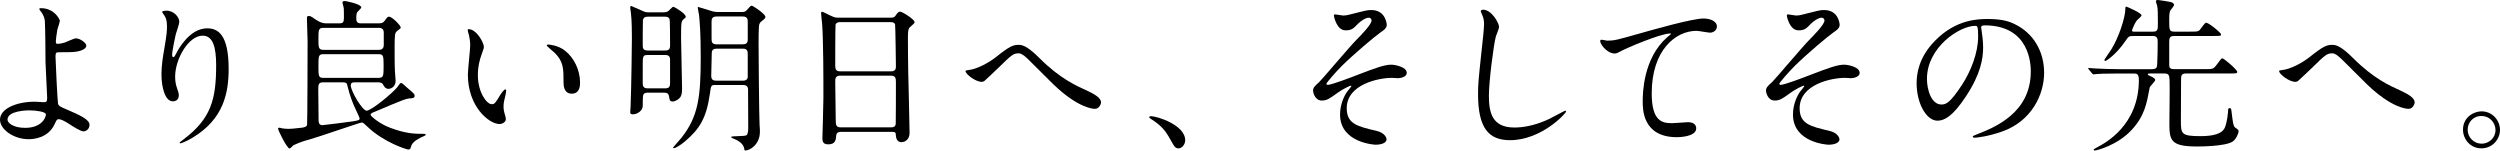
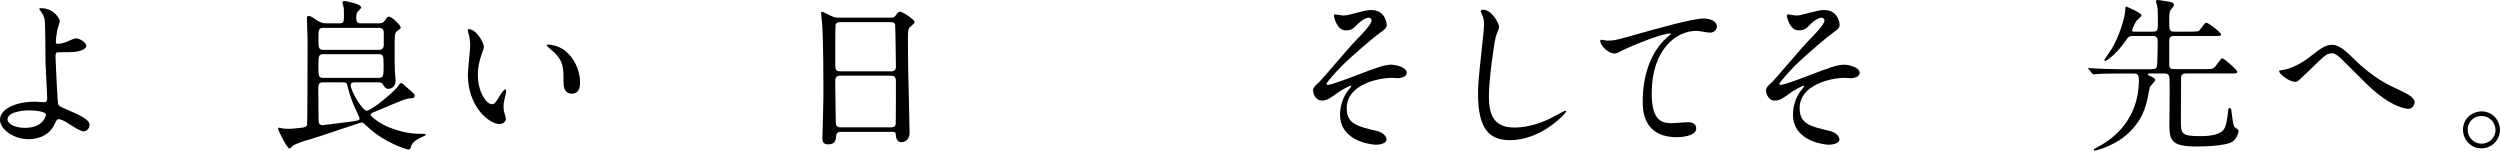
<svg xmlns="http://www.w3.org/2000/svg" id="_レイヤー_2" data-name="レイヤー 2" viewBox="0 0 359.986 21.674">
  <g id="_レイヤー_1-2" data-name="レイヤー 1">
    <g id="message-10">
      <path d="M8.616,2.977c0,.216-.312,1.104-.359,1.296-.12.648-.216,1.488-.216,1.656,0,.312.024.384.288.384.24,0,.624-.072,1.008-.192.24-.096,1.344-.6,1.584-.6.624,0,1.512.672,1.512,1.056,0,.36-.575.937-2.543.937-.049,0-1.609,0-1.656.024-.192.048-.24.191-.24.647s.287,6.457.359,6.721c.096.36.24.432,1.488.96,1.488.648,3.049,1.32,3.049,2.088,0,.648-.504.961-.864.961-.433,0-1.585-.744-2.208-1.152-.36-.24-1.008-.601-1.369-.601-.239,0-.287.072-.6.744-.936,1.992-3.048,2.137-3.721,2.137-2.207,0-4.128-1.44-4.128-2.809,0-1.56,2.304-2.592,5.04-2.592.217,0,1.08.071,1.248.071.361,0,.505-.048.505-.6,0-.601-.24-4.584-.24-5.185,0-.192-.024-5.088-.097-5.929-.047-.432-.239-.96-.647-1.439-.024-.024-.144-.168-.144-.288,0-.097.168-.097.216-.097,1.992,0,2.735,1.656,2.735,1.801ZM4.225,15.89c-.24,0-3.145.023-3.145,1.344,0,.456.816,1.176,2.544,1.176,2.617,0,3.049-1.775,2.977-1.992-.096-.312-1.32-.527-2.376-.527Z" />
-       <path d="M29.178,5.137c-2.04,0-3.96,3.36-3.96,5.904,0,.768.119,1.2.312,1.776.168.456.216.647.216.912,0,.792-.648.863-.863.863-1.104,0-1.633-1.991-1.633-3.888,0-1.225.192-2.496.432-3.816.336-1.968.361-2.496.361-3.072,0-.84-.145-1.2-.312-1.488-.049-.096-.408-.576-.408-.624s.288-.168.648-.168c1.104,0,1.848.96,1.848,1.608,0,.288-.432,1.512-.504,1.776-.048.191-.528,2.376-.528,2.976,0,.072,0,.336.192.336.119,0,.264-.288.432-.6.264-.528,1.896-3.553,4.416-3.553,1.488,0,3.097.792,3.097,5.833,0,3.384-.672,7.225-5.232,9.937-.96.576-1.632.792-1.728.792-.049,0-.097-.023-.097-.072,0-.071.048-.119.601-.527,3.936-2.977,4.656-5.761,4.656-10.657,0-2.641-.48-4.248-1.944-4.248Z" />
      <path d="M54.493,3.36c.385,0,.648-.024.889-.36.383-.527.432-.6.647-.6.408,0,1.681,1.248,1.681,1.584,0,.12-.576.48-.648.6-.168.192-.24.385-.24,2.185,0,.96,0,2.712.049,3.528,0,.192.096,1.128.096,1.344,0,.769-.576,1.152-1.033,1.152-.479,0-.672-.432-.791-.647-.145-.288-.528-.288-.721-.288h-3.384c-.216,0-.528,0-.528.456,0,.768,1.656,3.624,2.28,3.624.672,0,3.648-2.448,4.44-3.408.072-.072.359-.576.48-.576.071,0,.096,0,.168.023.072.024.647.553.744.648.959.816,1.08.912,1.08,1.152,0,.36-.217.36-.865.408-.6.023-4.199,1.656-4.968,1.944-.24.096-.504.191-.504.407,0,.192,1.296,1.297,2.784,1.849,2.352.888,3.624.888,4.92.888.072,0,.24,0,.24.145,0,.048-.24.168-.287.191-.648.265-1.633.792-1.801,1.393-.12.432-.168.528-.432.528-.217,0-3.505-1.009-5.881-3.289-.504-.479-.624-.6-.84-.6-.217,0-6.434,2.16-7.609,2.472-.552.145-1.224.337-2.184.793-.096.048-.456.479-.576.479-.385,0-1.656-2.64-1.656-2.832,0-.096.048-.168.168-.168.072,0,.359.072.432.096.24.048.625.072.912.072.408,0,.576-.024,1.92-.168.361-.048.697-.145.744-.408.049-.24.072-11.089.072-12.073,0-.456-.096-2.736-.096-3.264,0-.288.072-.337.288-.337.168,0,.265.024.792.385.408.288,1.008.672,1.633.672h1.943c.553,0,.672-.168.672-.816,0-.288,0-1.151-.023-1.392,0-.097-.192-.672-.192-.792,0-.072.072-.217.336-.217.097,0,2.376.408,2.376.937,0,.12-.552.6-.623.744-.072.192-.097.576-.097.792,0,.48.12.744.648.744h2.544ZM46.501,11.857c-.672,0-.672.384-.672,1.104,0,.288.047,3.864.047,4.44,0,.264.097.624.553.624.168,0,4.104-.504,4.368-.552.888-.145.983-.168.983-.456,0-.096-.719-1.561-.84-1.872-.119-.288-.576-1.368-.912-2.784-.071-.36-.144-.504-.647-.504h-2.88ZM54.565,7.177c.6,0,.695-.408.695-.72v-1.753c0-.336-.119-.695-.695-.695h-7.993c-.72,0-.72.336-.72,1.584,0,1.224,0,1.584.72,1.584h7.993ZM54.541,11.209c.673,0,.696-.288.696-1.704s-.023-1.704-.696-1.704h-7.969c-.696,0-.72.24-.72,1.729,0,1.464.023,1.68.72,1.68h7.969Z" />
      <path d="M69.675,6.769c0,.192-.049.264-.288.96-.337.937-.576,1.824-.576,3.097,0,2.424,1.248,4.176,1.992,4.176.407,0,.504-.12,1.224-1.319.145-.24.553-.816.744-.816.072,0,.12.096.12.192,0,.096-.048.407-.071.479-.265,1.104-.312,1.32-.312,1.824,0,.408.072.72.145.96.071.264.191.672.191.792,0,.48-.504.744-.912.744-1.536,0-4.561-2.521-4.561-7.104,0-.672.336-3.624.336-4.248,0-.48-.096-1.129-.168-1.393-.168-.6-.191-.672-.191-.816,0-.071.096-.096.144-.096,1.104,0,2.185,1.92,2.185,2.568ZM81.388,7.32c1.225.984,2.137,2.688,2.137,4.585,0,.456-.049,1.584-1.201,1.584-1.176,0-1.176-1.296-1.176-1.608,0-1.992,0-3-1.271-4.272-.192-.191-1.152-.936-1.152-1.08,0-.071.096-.12.216-.12.024,0,1.416.072,2.448.912Z" />
-       <path d="M95.429,1.776c.529,0,.673-.072.865-.24.504-.504.551-.552.695-.552.096,0,1.752.96,1.752,1.416,0,.12-.023.144-.287.359-.336.288-.385.312-.385,2.736,0,1.032.145,6.121.145,7.273,0,.168,0,.743-.168,1.08-.217.432-.816.768-1.176.768-.433,0-.457-.216-.529-.72-.071-.433-.312-.553-.72-.553h-2.328c-.312,0-.552.049-.672.312-.072.144-.072,1.488-.072,1.608,0,.695-.815,1.2-1.416,1.2-.384,0-.384-.192-.384-.36,0-.096.048-.552.048-.672.12-2.832.192-9.385.192-9.938,0-.647,0-2.496-.145-3.672-.023-.145-.096-.601-.096-.72,0-.12.023-.24.145-.24.023,0,1.607.696,1.703.744.385.168.48.168.84.168h1.992ZM95.765,7.272c.217,0,.721,0,.721-.647,0-.456,0-3.673-.072-3.865-.119-.359-.527-.359-.695-.359h-2.377c-.264,0-.672,0-.768.504-.024.24-.024,3.145-.024,3.672,0,.36.072.696.72.696h2.496ZM95.79,12.721c.695,0,.695-.384.695-.912v-3.216c0-.6-.359-.672-.695-.672h-2.545c-.696,0-.696.216-.696,1.584v2.544c0,.624.433.672.696.672h2.545ZM102.918,12.241c-.528,0-.552.144-.696,1.248-.527,3.696-1.584,5.137-3.553,6.841-.695.6-1.439,1.008-1.607,1.008-.048,0-.145,0-.145-.096,0-.024,1.008-1.152,1.201-1.393,2.447-3.072,2.783-5.929,2.783-11.617,0-3.528-.144-5.064-.24-6.072-.023-.168-.191-.912-.191-1.08,0-.048.048-.072.096-.072.049,0,1.344.408,2.041.624.239.072.672.097.72.097h3.36c.408,0,.624,0,.863-.288.265-.312.529-.624.672-.624.217,0,1.992,1.2,1.992,1.607,0,.192-.071.265-.623.696-.12.096-.192.192-.264.408-.097.336-.097,2.353-.097,2.832,0,.672.072,10.417.144,11.617.049.528.049.864.049.984,0,1.92-1.513,2.712-2.088,2.712-.145,0-.145-.072-.193-.36-.119-.576-.743-1.008-1.127-1.176-.385-.168-.744-.312-.744-.384,0-.265,2.088-.024,2.279-.336.192-.288.192-.792.192-1.152,0-.84-.024-4.608-.024-5.377,0-.119,0-.647-.695-.647h-4.104ZM103.206,7.009c-.721,0-.721.408-.721.815,0,.456-.071,2.641-.071,3.121,0,.672.479.672.815.672h3.744c.312,0,.601-.072.697-.456v-3.48c0-.672-.48-.672-.721-.672h-3.744ZM103.183,2.376c-.601,0-.721.312-.721.696v2.521c0,.479.072.792.768.792h3.673c.528,0,.769-.145.769-.721v-2.496c0-.312,0-.792-.697-.792h-3.791Z" />
      <path d="M121.109,18.985c-.144,0-.647,0-.696.504-.048.624-.096,1.297-1.152,1.297-.791,0-.84-.48-.84-.889,0-.096.145-4.896.145-5.809,0-2.616,0-8.328-.192-10.753-.024-.216-.144-1.224-.144-1.439,0-.12.023-.192.144-.192.097,0,.216.048,1.128.504.672.312.793.336,1.2.336h7.345c.504,0,.696,0,.864-.24.36-.504.456-.624.696-.624.336,0,2.088,1.129,2.088,1.488,0,.168-.12.265-.528.624-.312.24-.432.408-.432,1.561,0,2.568.024,3,.048,5.112.023,1.368.191,7.44.191,8.688,0,.841-.551,1.32-1.199,1.32-.072,0-.696,0-.769-.912-.024-.408-.024-.576-.504-.576h-7.393ZM128.31,10.272c.696,0,.696-.456.696-.768,0-.288-.071-5.881-.12-6.001-.144-.312-.455-.312-.6-.312h-7.417c-.336,0-.528.216-.552.36-.048.191-.048,5.4-.048,5.832,0,.456.024.888.672.888h7.368ZM128.286,18.338c.216,0,.648,0,.695-.504.024-.145.024-5.473.024-6.025,0-.504-.048-.912-.696-.912h-7.344c-.625,0-.696.36-.696.841,0,.792.071,4.656.071,5.521,0,.768.072,1.08.721,1.08h7.225Z" />
-       <path d="M149.712,8.4c2.904,2.904,5.281,3.961,6.721,4.608,1.129.528,2.112,1.057,2.112,1.753,0,.144-.216.912-.888.912-.216,0-2.376-.072-5.953-3.505-.575-.552-3.144-3.145-3.672-3.648-.552-.527-.96-.84-1.344-.84-.792,0-1.008.216-2.977,2.136-.168.169-1.92,1.824-1.968,1.849-.097.072-.24.12-.384.12-.912,0-2.328-1.128-2.328-1.536,0-.096.047-.12.455-.168,1.104-.096,2.856-1.008,3.912-1.849,2.017-1.607,2.497-1.775,3.312-1.775.625,0,1.416.359,3,1.943Z" />
-       <path d="M169.729,21.362c-.505,0-.601-.169-1.393-1.608-.48-.84-1.104-1.681-2.521-2.568-.071-.048-.336-.216-.336-.288s.072-.168.265-.168c.84,0,4.92,1.248,4.92,3.48,0,.576-.479,1.152-.936,1.152Z" />
-       <path d="M199.682,3.553c0,.359-.144.624-.912,1.128-.744.504-3.816,3.096-5.544,4.8-.889.889-2.232,2.425-2.232,2.593,0,.096.096.144.216.144.528,0,3.48-1.128,4.272-1.439,2.568-.984,3.864-1.465,4.849-1.465.527,0,2.232.312,2.232,1.177,0,.6-.912.768-1.249.768-.144,0-.768-.048-.888-.048-1.92,0-6.505.937-6.505,4.368,0,2.257,1.513,2.616,4.297,3.265,1.2.288,1.44,1.008,1.44,1.224,0,.504-.744.769-1.585.769-.168,0-5.112-.288-5.112-4.345,0-1.392.553-2.664,1.057-3.336.096-.12.576-.696.576-.744,0-.024-.024-.072-.097-.072-.12,0-1.128.48-1.8.96-1.296.937-1.632,1.177-2.376,1.177-.984,0-1.248-1.177-1.248-1.393,0-.456.216-.672.912-1.296.216-.168,4.416-5.137,5.304-6.024.744-.744,2.209-2.257,2.209-2.809,0-.264-.217-.408-.408-.408-.408,0-1.08.408-1.536.864-.648.672-.912.96-1.801.96-1.296,0-1.68-2.04-1.68-2.112,0-.071.023-.191.168-.191.072,0,1.008.168,1.176.168.312,0,.601-.048.84-.12,2.353-.601,2.617-.672,3.192-.672,2.064,0,2.232,1.968,2.232,2.112Z" />
+       <path d="M199.682,3.553c0,.359-.144.624-.912,1.128-.744.504-3.816,3.096-5.544,4.8-.889.889-2.232,2.425-2.232,2.593,0,.096.096.144.216.144.528,0,3.48-1.128,4.272-1.439,2.568-.984,3.864-1.465,4.849-1.465.527,0,2.232.312,2.232,1.177,0,.6-.912.768-1.249.768-.144,0-.768-.048-.888-.048-1.92,0-6.505.937-6.505,4.368,0,2.257,1.513,2.616,4.297,3.265,1.2.288,1.44,1.008,1.44,1.224,0,.504-.744.769-1.585.769-.168,0-5.112-.288-5.112-4.345,0-1.392.553-2.664,1.057-3.336.096-.12.576-.696.576-.744,0-.024-.024-.072-.097-.072-.12,0-1.128.48-1.8.96-1.296.937-1.632,1.177-2.376,1.177-.984,0-1.248-1.177-1.248-1.393,0-.456.216-.672.912-1.296.216-.168,4.416-5.137,5.304-6.024.744-.744,2.209-2.257,2.209-2.809,0-.264-.217-.408-.408-.408-.408,0-1.08.408-1.536.864-.648.672-.912.96-1.801.96-1.296,0-1.68-2.04-1.68-2.112,0-.071.023-.191.168-.191.072,0,1.008.168,1.176.168.312,0,.601-.048.84-.12,2.353-.601,2.617-.672,3.192-.672,2.064,0,2.232,1.968,2.232,2.112" />
      <path d="M215.857,3.889c0,.239-.408,1.151-.456,1.344-.336,1.225-1.008,6.528-1.008,8.545,0,2.424.456,4.584,3.672,4.584,1.176,0,2.904-.24,5.04-1.248.36-.168,2.185-1.176,2.28-1.176.097,0,.12.072.12.12,0,.264-3.552,4.128-8.064,4.128-3.12,0-4.608-1.8-4.608-6.624,0-1.488.048-1.969.552-6.673.097-.792.312-2.761.312-3.433,0-.432-.072-.84-.216-1.176-.024-.072-.265-.624-.265-.648,0-.168.192-.239.336-.239,1.248,0,2.305,1.943,2.305,2.496Z" />
      <path d="M231.406,5.856c1.032,0,1.392-.096,4.681-1.032,2.136-.6,7.608-2.16,9.217-2.16.84,0,1.92.336,1.92,1.152,0,.624-.624.888-.96.888-.312,0-1.681-.264-1.969-.264-3.048,0-6.456,2.809-6.456,9.001,0,4.032,1.512,4.296,2.928,4.296.36,0,2.089-.144,2.28-.144.744,0,1.2.312,1.2.888,0,1.272-2.641,1.272-2.784,1.272-4.92,0-4.92-4.009-4.92-5.137,0-1.056.023-6.145,3.504-9.241.096-.071.576-.455.576-.504,0-.048-.097-.048-.145-.048-1.368,0-6.36,2.137-7.128,2.568-.336.192-.576.312-.841.312-1.2,0-2.328-1.608-2.04-1.944.097-.12.816.096.937.096Z" />
      <path d="M264.899,3.553c0,.359-.144.624-.912,1.128-.744.504-3.816,3.096-5.544,4.8-.889.889-2.232,2.425-2.232,2.593,0,.096.096.144.216.144.528,0,3.48-1.128,4.272-1.439,2.568-.984,3.864-1.465,4.849-1.465.527,0,2.232.312,2.232,1.177,0,.6-.912.768-1.249.768-.144,0-.768-.048-.888-.048-1.92,0-6.505.937-6.505,4.368,0,2.257,1.513,2.616,4.297,3.265,1.2.288,1.44,1.008,1.44,1.224,0,.504-.744.769-1.585.769-.168,0-5.112-.288-5.112-4.345,0-1.392.553-2.664,1.057-3.336.096-.12.576-.696.576-.744,0-.024-.024-.072-.097-.072-.12,0-1.128.48-1.8.96-1.296.937-1.632,1.177-2.376,1.177-.984,0-1.248-1.177-1.248-1.393,0-.456.216-.672.912-1.296.216-.168,4.416-5.137,5.304-6.024.744-.744,2.209-2.257,2.209-2.809,0-.264-.217-.408-.408-.408-.408,0-1.08.408-1.536.864-.648.672-.912.96-1.801.96-1.296,0-1.68-2.04-1.68-2.112,0-.071.023-.191.168-.191.072,0,1.008.168,1.176.168.312,0,.601-.048.84-.12,2.353-.601,2.616-.672,3.192-.672,2.064,0,2.232,1.968,2.232,2.112Z" />
-       <path d="M285.271,3.984c0,.072.048.168.048.264.096.769.24,1.536.24,2.593,0,1.607-.36,3.84-2.473,7.032-1.92,2.929-3.145,3.505-4.104,3.505-1.584,0-3-2.473-3-5.401,0-1.271.264-3.696,2.664-6.12,3.049-3.12,6.265-3.12,7.656-3.12,2.185,0,3.192.432,3.865.768,2.592,1.272,4.176,3.841,4.176,6.985,0,3.12-1.8,6.96-6.049,8.448-2.04.72-3.624.889-3.983.889-.097,0-.24-.024-.24-.169,0-.071.048-.096.647-.336,2.496-.983,7.705-3.048,7.705-9.024,0-.937-.096-6.648-6.648-6.648-.48,0-.504.192-.504.336ZM277.47,11.353c0,1.561.624,3.696,2.088,3.696.696,0,1.272-.287,2.929-2.784,1.271-1.943,2.352-4.608,2.352-6.984,0-1.439-.096-1.56-.408-1.56-2.28,0-6.96,3.096-6.96,7.632Z" />
      <path d="M309.594,10.585c-.191,0-.312,0-.312.12,0,.096.048.12.528.336.264.12.527.288.527.479,0,.217-.768.889-.792,1.081-.432,2.304-.72,4.056-2.568,6.072-2.063,2.256-5.088,3-5.328,3-.048,0-.168,0-.168-.12,0-.072.048-.096.528-.36,1.128-.6,5.977-3.144,5.977-9.696,0-.864-.312-.912-.744-.912h-2.232c-2.112,0-2.809.048-3.048.072-.072,0-.433.048-.505.048-.096,0-.119-.048-.216-.145l-.456-.552q-.096-.12-.096-.168c0-.048.023-.048.072-.048.168,0,.912.072,1.056.072,1.176.048,2.16.096,3.288.096h4.753c.72,0,.744-.312.768-.769.048-1.056.072-2.088.072-3.144,0-.504-.072-.864-.696-.864h-2.856c-.6,0-.647.072-1.08.696-1.392,2.04-2.808,2.904-2.904,2.904-.071,0-.144-.072-.144-.145,0-.096.816-1.224.96-1.464,1.128-1.776,2.064-4.681,2.064-5.929,0-.216,0-.288.144-.288.072,0,2.185.912,2.185,1.248,0,.168-.648.672-.72.792-.24.312-.648,1.272-.648,1.368,0,.192.144.192.264.192h2.736c.721,0,.721-.288.721-1.248,0-1.2,0-2.089-.12-2.544-.024-.097-.168-.456-.168-.553,0-.168.144-.216.288-.216.071,0,1.655.24,1.823.288.312.072.505.24.505.432,0,.168-.528.744-.576.864-.048.168-.12.384-.12,1.152,0,1.632,0,1.824.768,1.824h2.041c1.176,0,1.296,0,1.536-.192.168-.144.768-1.104.96-1.104.359,0,2.16,1.439,2.16,1.704,0,.216-.12.216-1.2.216h-5.521c-.721,0-.744.312-.744.96v3.24c0,.456.24.576.72.576h4.393c1.128,0,1.248,0,1.729-.648.6-.815.672-.912.792-.912.264,0,2.16,1.656,2.16,1.944,0,.24-.12.24-1.225.24h-6.168c-.696,0-.696.36-.696.984,0,.912-.024,4.944-.024,5.76,0,1.921,0,2.28,2.809,2.28,1.8,0,3.097-.312,3.504-1.2.36-.792.48-2.279.48-2.399,0-.24,0-.433.216-.433s.24.072.312.744c.12.889.191,1.849.479,2.04.456.312.504.36.504.553,0,.312-.384,1.176-.84,1.464-1.056.72-4.776.72-5.208.72-3.841,0-3.913-.984-3.913-3.456,0-.96.072-5.28.024-6.145-.048-.601-.072-.912-.744-.912h-2.064Z" />
      <path d="M338.867,8.4c2.904,2.904,5.28,3.961,6.721,4.608,1.128.528,2.111,1.057,2.111,1.753,0,.144-.216.912-.888.912-.216,0-2.376-.072-5.952-3.505-.576-.552-3.145-3.145-3.673-3.648-.552-.527-.96-.84-1.344-.84-.792,0-1.008.216-2.977,2.136-.168.169-1.92,1.824-1.968,1.849-.097.072-.24.12-.384.12-.912,0-2.329-1.128-2.329-1.536,0-.096.049-.12.456-.168,1.104-.096,2.856-1.008,3.913-1.849,2.016-1.607,2.496-1.775,3.312-1.775.624,0,1.417.359,3.001,1.943Z" />
      <path d="M359.986,18.697c0,1.345-1.08,2.665-2.688,2.665-1.607,0-2.64-1.345-2.64-2.688,0-1.824,1.584-2.641,2.664-2.641,1.561,0,2.664,1.296,2.664,2.664ZM355.33,18.674c0,1.104.888,2.016,2.017,2.016,1.031,0,1.992-.815,1.992-1.968,0-.937-.721-2.017-2.041-2.017-1.271,0-1.968,1.032-1.968,1.969Z" />
    </g>
  </g>
</svg>